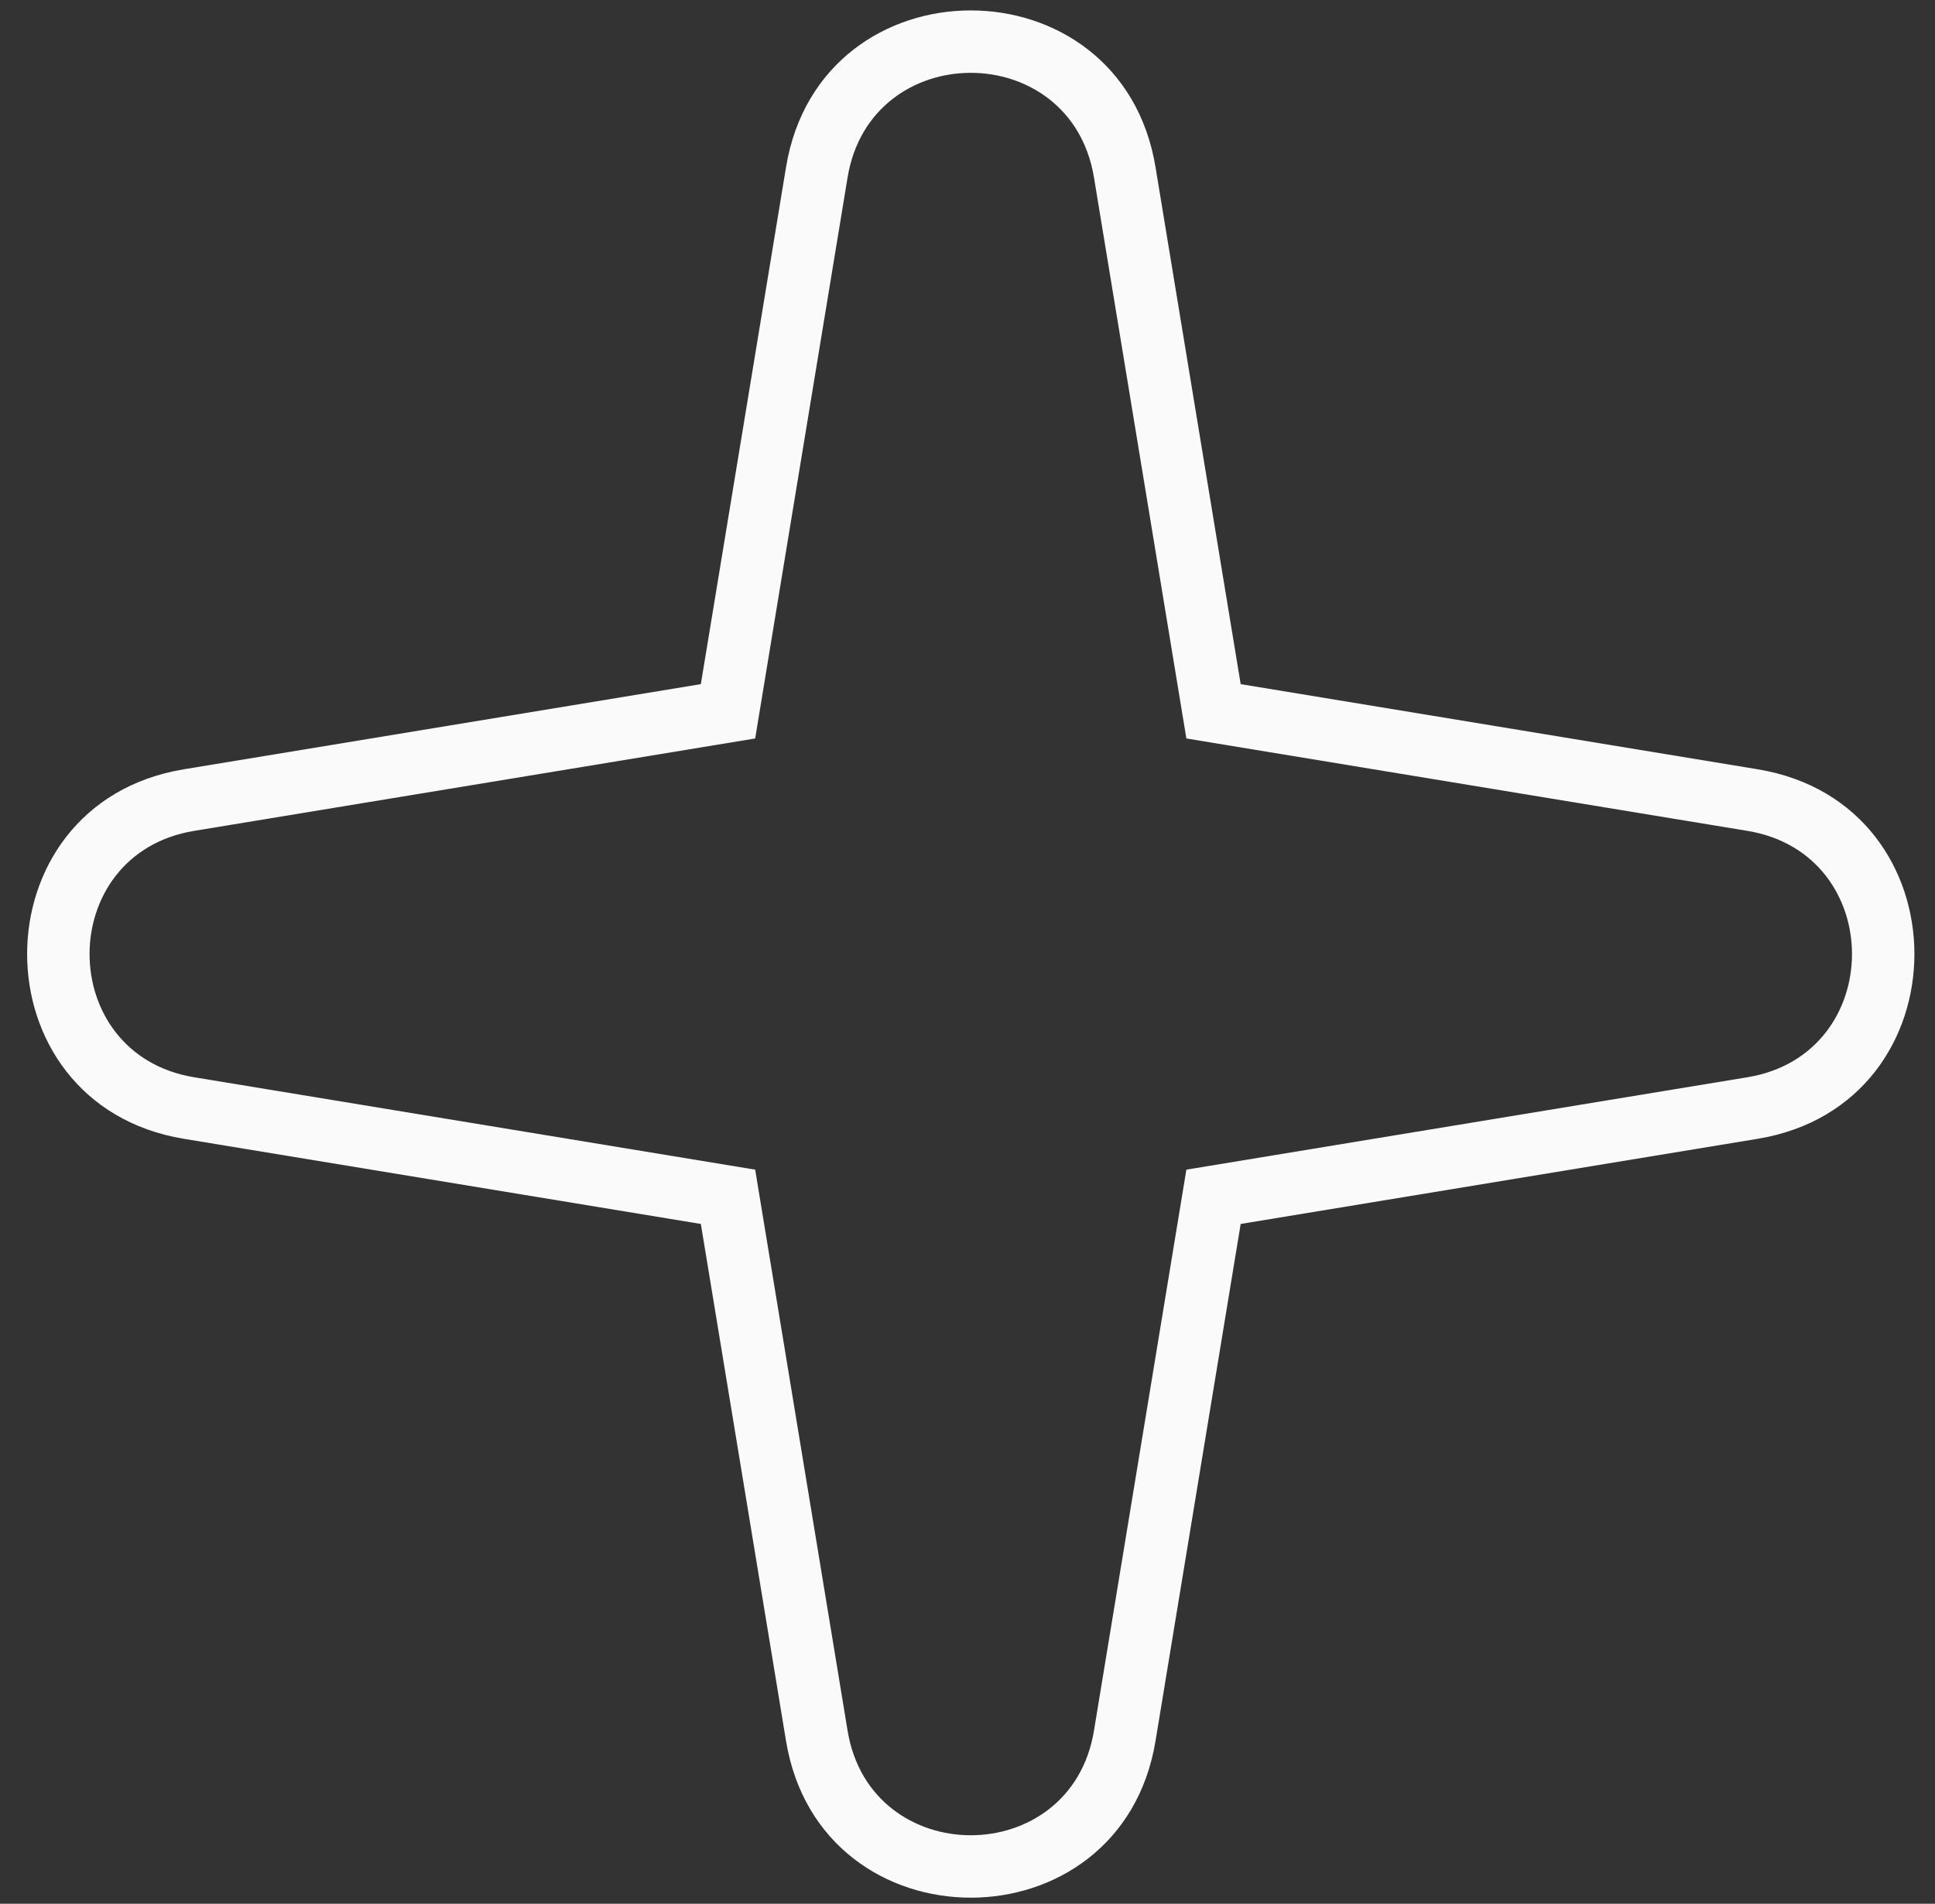
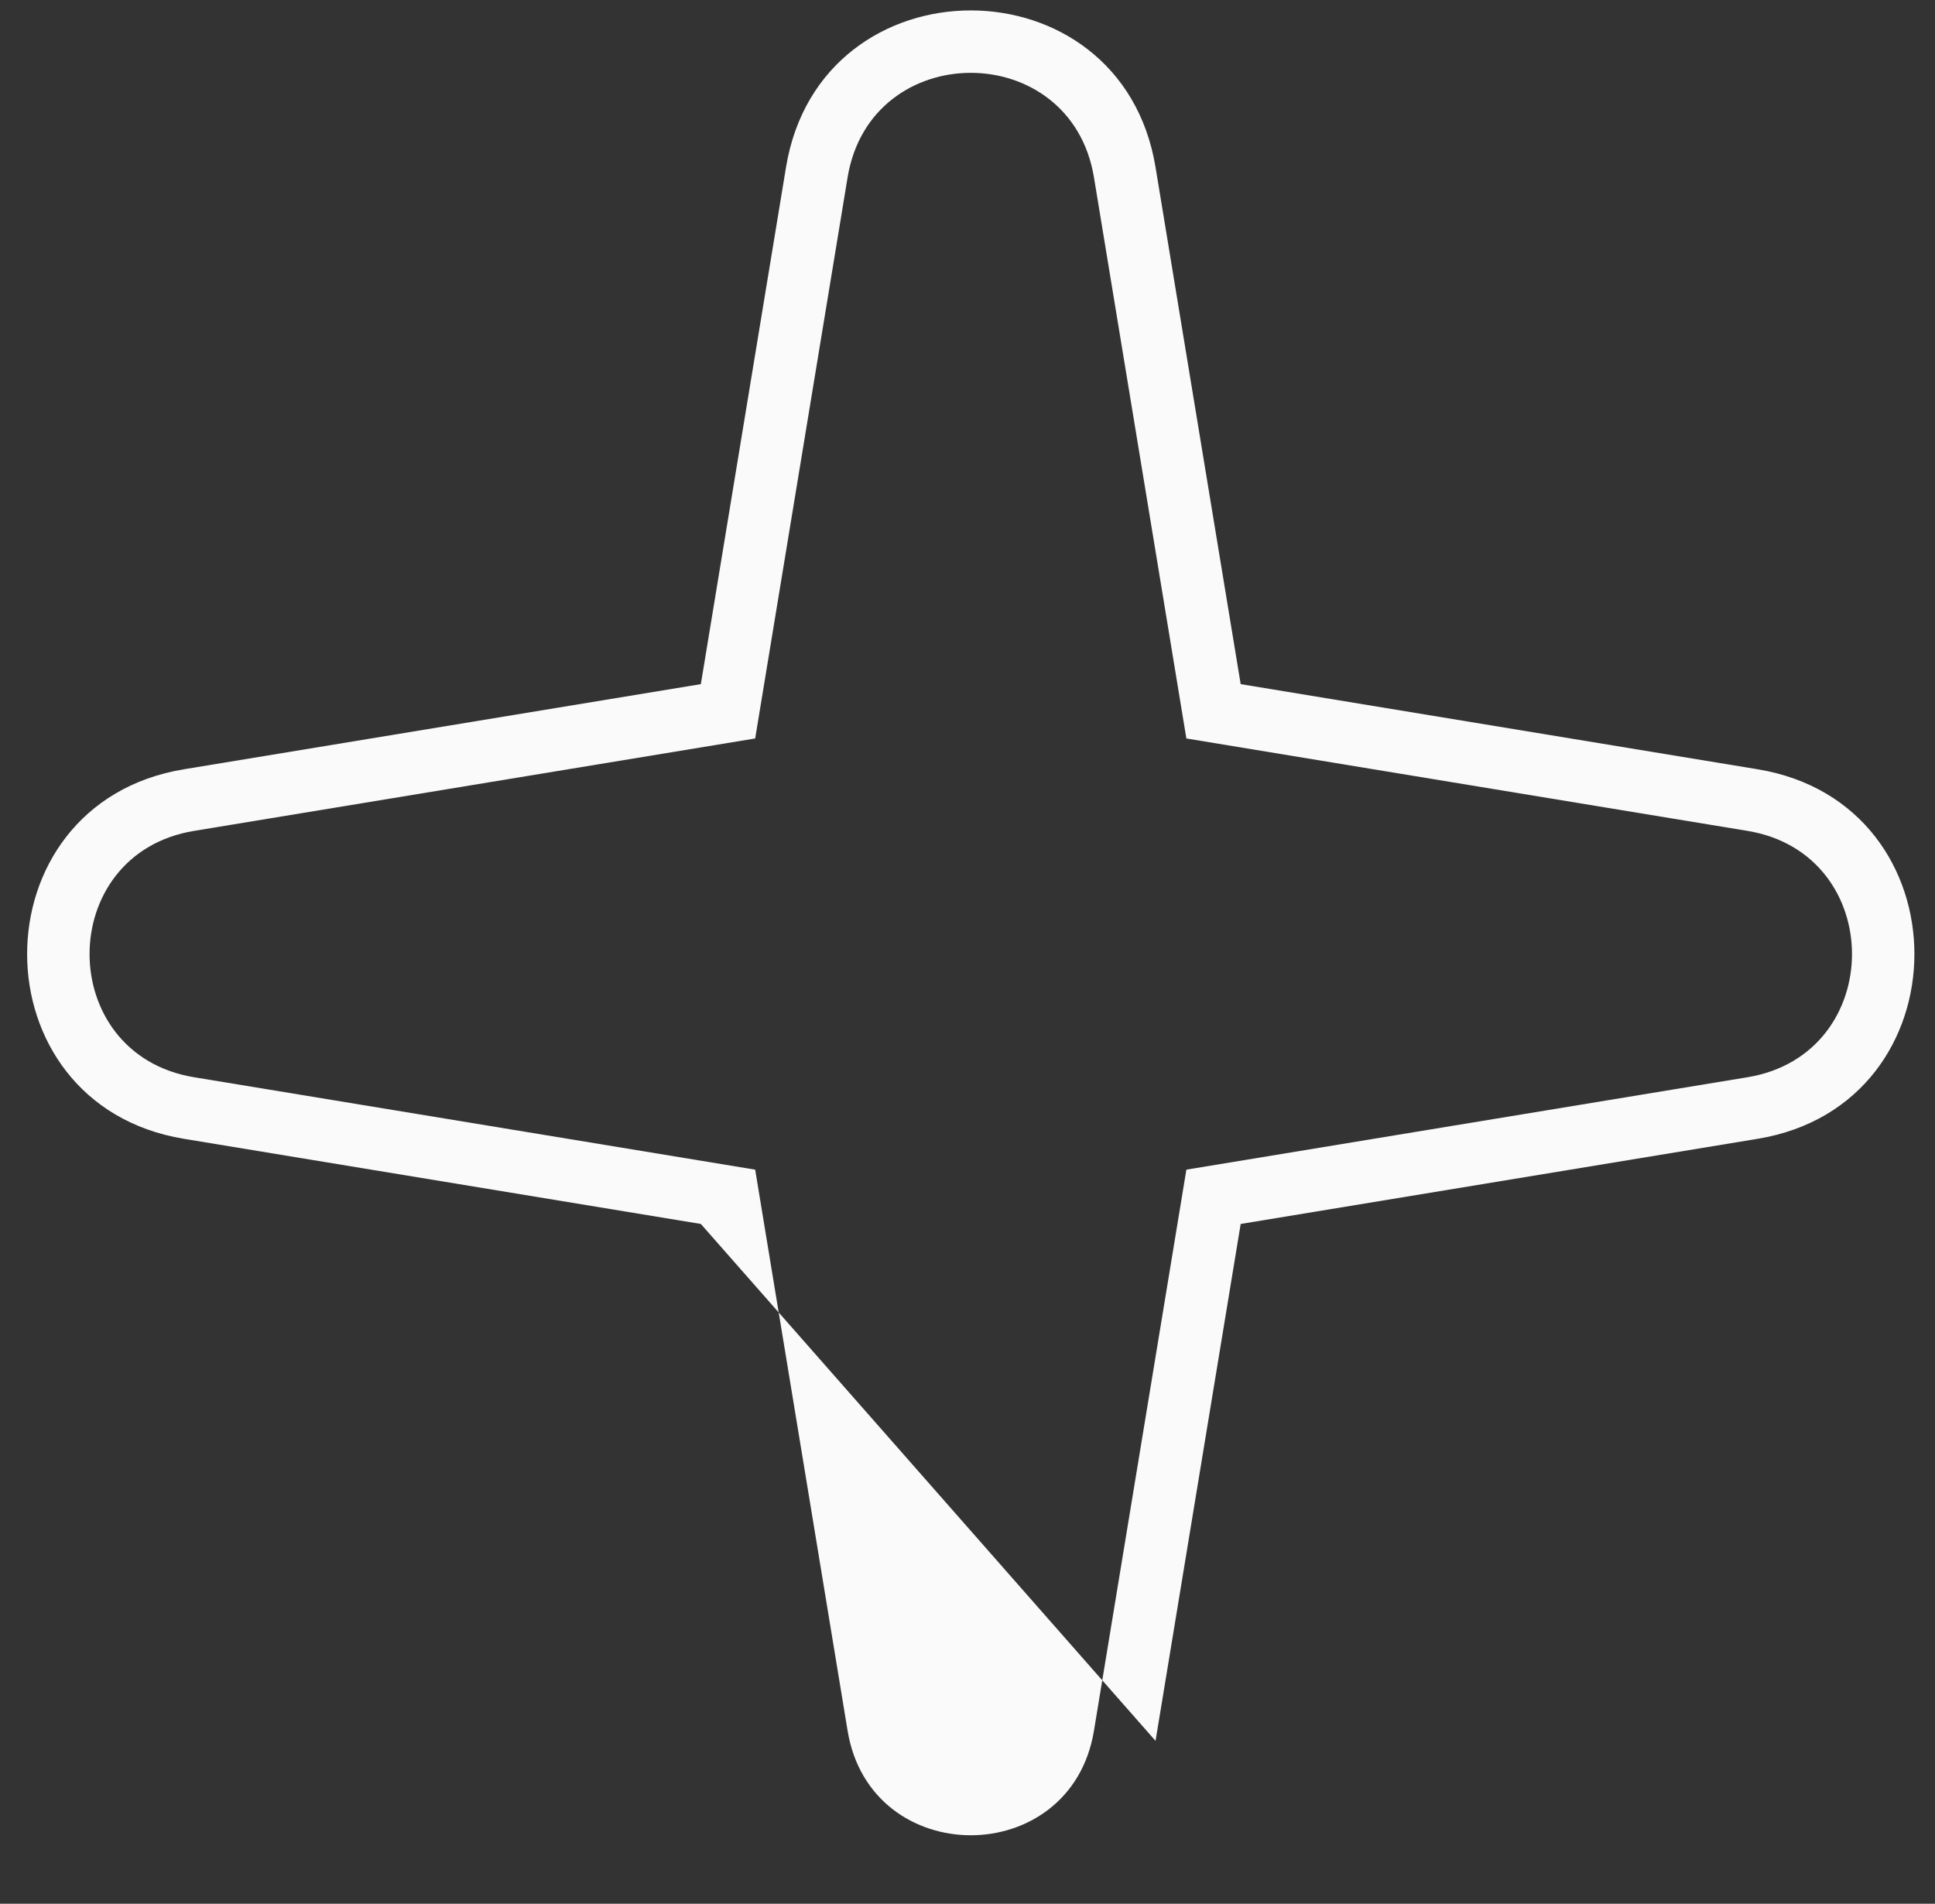
<svg xmlns="http://www.w3.org/2000/svg" width="62" height="61" viewBox="0 0 62 61" fill="none">
  <rect x="0" y="0" width="62" height="61" fill="#333333" stroke="none" />
-   <path fill-rule="evenodd" clip-rule="evenodd" d="M25.185 5.359C26.288 -1.341 35.922 -1.341 37.025 5.359L39.753 21.921L56.316 24.649C63.015 25.753 63.015 35.386 56.316 36.49L39.753 39.218L37.025 55.781C35.922 62.48 26.288 62.48 25.185 55.781L22.456 39.218L5.894 36.49C-0.806 35.386 -0.806 25.753 5.894 24.649L22.456 21.921L25.185 5.359ZM35.052 5.684C34.316 1.217 27.894 1.217 27.158 5.684L24.197 23.662L6.219 26.623C1.753 27.359 1.753 33.781 6.219 34.517L24.197 37.478L27.158 55.456C27.894 59.922 34.316 59.922 35.052 55.456L38.013 37.478L55.991 34.517C60.457 33.781 60.457 27.359 55.991 26.623L38.013 23.662L35.052 5.684Z" fill="#FAFAFA" />
+   <path fill-rule="evenodd" clip-rule="evenodd" d="M25.185 5.359C26.288 -1.341 35.922 -1.341 37.025 5.359L39.753 21.921L56.316 24.649C63.015 25.753 63.015 35.386 56.316 36.49L39.753 39.218L37.025 55.781L22.456 39.218L5.894 36.49C-0.806 35.386 -0.806 25.753 5.894 24.649L22.456 21.921L25.185 5.359ZM35.052 5.684C34.316 1.217 27.894 1.217 27.158 5.684L24.197 23.662L6.219 26.623C1.753 27.359 1.753 33.781 6.219 34.517L24.197 37.478L27.158 55.456C27.894 59.922 34.316 59.922 35.052 55.456L38.013 37.478L55.991 34.517C60.457 33.781 60.457 27.359 55.991 26.623L38.013 23.662L35.052 5.684Z" fill="#FAFAFA" />
</svg>